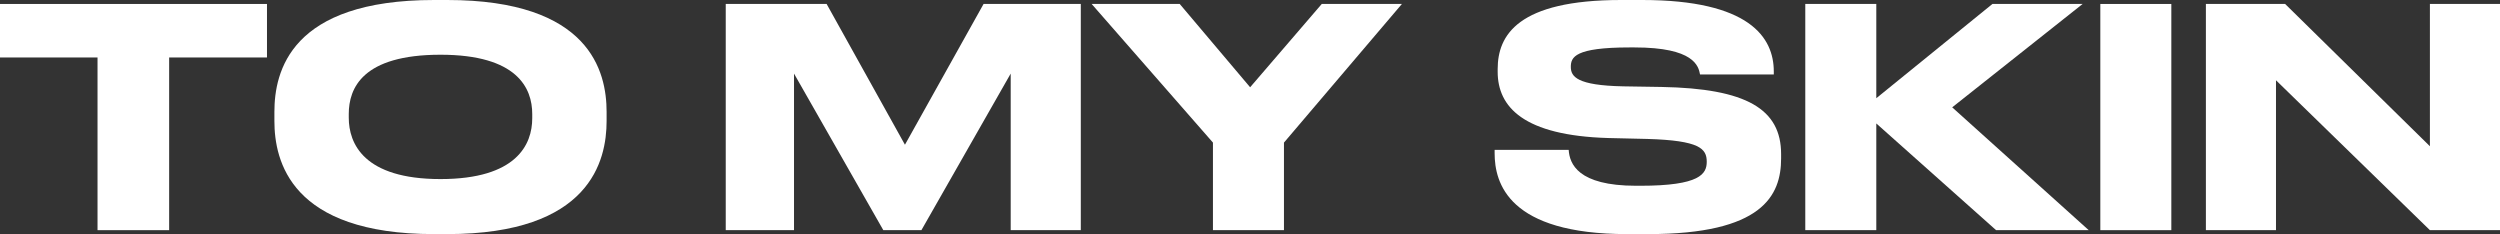
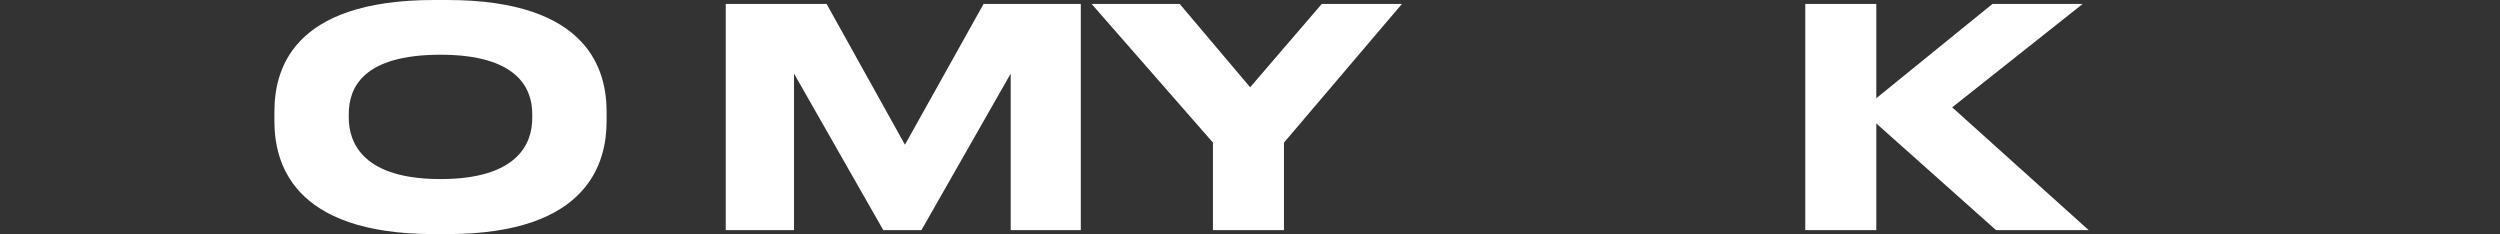
<svg xmlns="http://www.w3.org/2000/svg" width="1698" height="159" viewBox="0 0 1698 159" fill="none">
  <rect x="0" y="0" width="1698" height="159" fill="#333333" stroke="none" />
-   <path d="M1498.24 2.692H1552.06L1650.39 99.331V2.692H1698V156.324H1650.39L1545.85 54.522V156.324H1498.24V2.692Z" fill="white" />
-   <path d="M1474.77 2.692V156.324H1426.54V2.692H1474.77Z" fill="white" />
  <path d="M1274.38 156.324H1226.15V2.692H1274.38V66.706L1353.25 2.692H1414.52L1325.93 72.9L1418.66 156.324H1355.74L1274.38 83.844V156.324Z" fill="white" />
-   <path d="M1119.48 159H1105.19C1024.46 159 1015.15 124.309 1015.15 104.073V101.801H1065.45C1066.07 111.094 1071.45 126.168 1111.2 126.168H1114.1C1154.67 126.168 1159.22 118.114 1159.22 109.855C1159.22 100.975 1154.46 95.4 1118.86 94.368L1092.36 93.748C1034.81 92.096 1017.22 72.686 1017.22 48.733V46.874C1017.22 23.953 1030.88 0 1101.05 0H1115.34C1188.2 0 1204.76 25.399 1204.76 48.526V50.591H1154.67C1153.63 44.809 1150.53 32.213 1110.16 32.213H1106.85C1069.59 32.213 1066.9 38.821 1066.9 45.429C1066.9 52.036 1071.04 58.025 1102.5 58.644L1128.38 59.057C1186.34 60.09 1209.73 74.131 1209.73 104.692V107.583C1209.73 132.982 1196.9 159 1119.48 159Z" fill="white" />
  <path d="M823.834 156.324V96.853L741.447 2.692H801.271L849.088 59.272L897.734 2.692H952.176L872.066 96.853V156.324H823.834Z" fill="white" />
  <path d="M492.923 156.324V2.692H561.441L614.64 98.299L668.047 2.692H734.081V156.324H686.47V49.98L625.818 156.324H599.943L539.291 49.98V156.324H492.923Z" fill="white" />
  <path d="M294.842 0H303.743C400.62 0 412.005 48.526 412.005 75.99V82.184C412.005 109.235 400.827 159 303.743 159H294.842C197.344 159 186.372 109.235 186.372 82.184V75.99C186.372 48.526 197.344 0 294.842 0ZM361.497 80.326V77.435C361.497 59.883 351.354 37.169 299.189 37.169C246.196 37.169 236.881 59.883 236.881 77.435V79.913C236.881 97.465 247.024 121.625 299.189 121.625C350.94 121.625 361.497 98.084 361.497 80.326Z" fill="white" />
-   <path d="M66.241 156.324V39.035H0V2.692H181.334V39.035H114.886V156.324H66.241Z" fill="white" />
</svg>